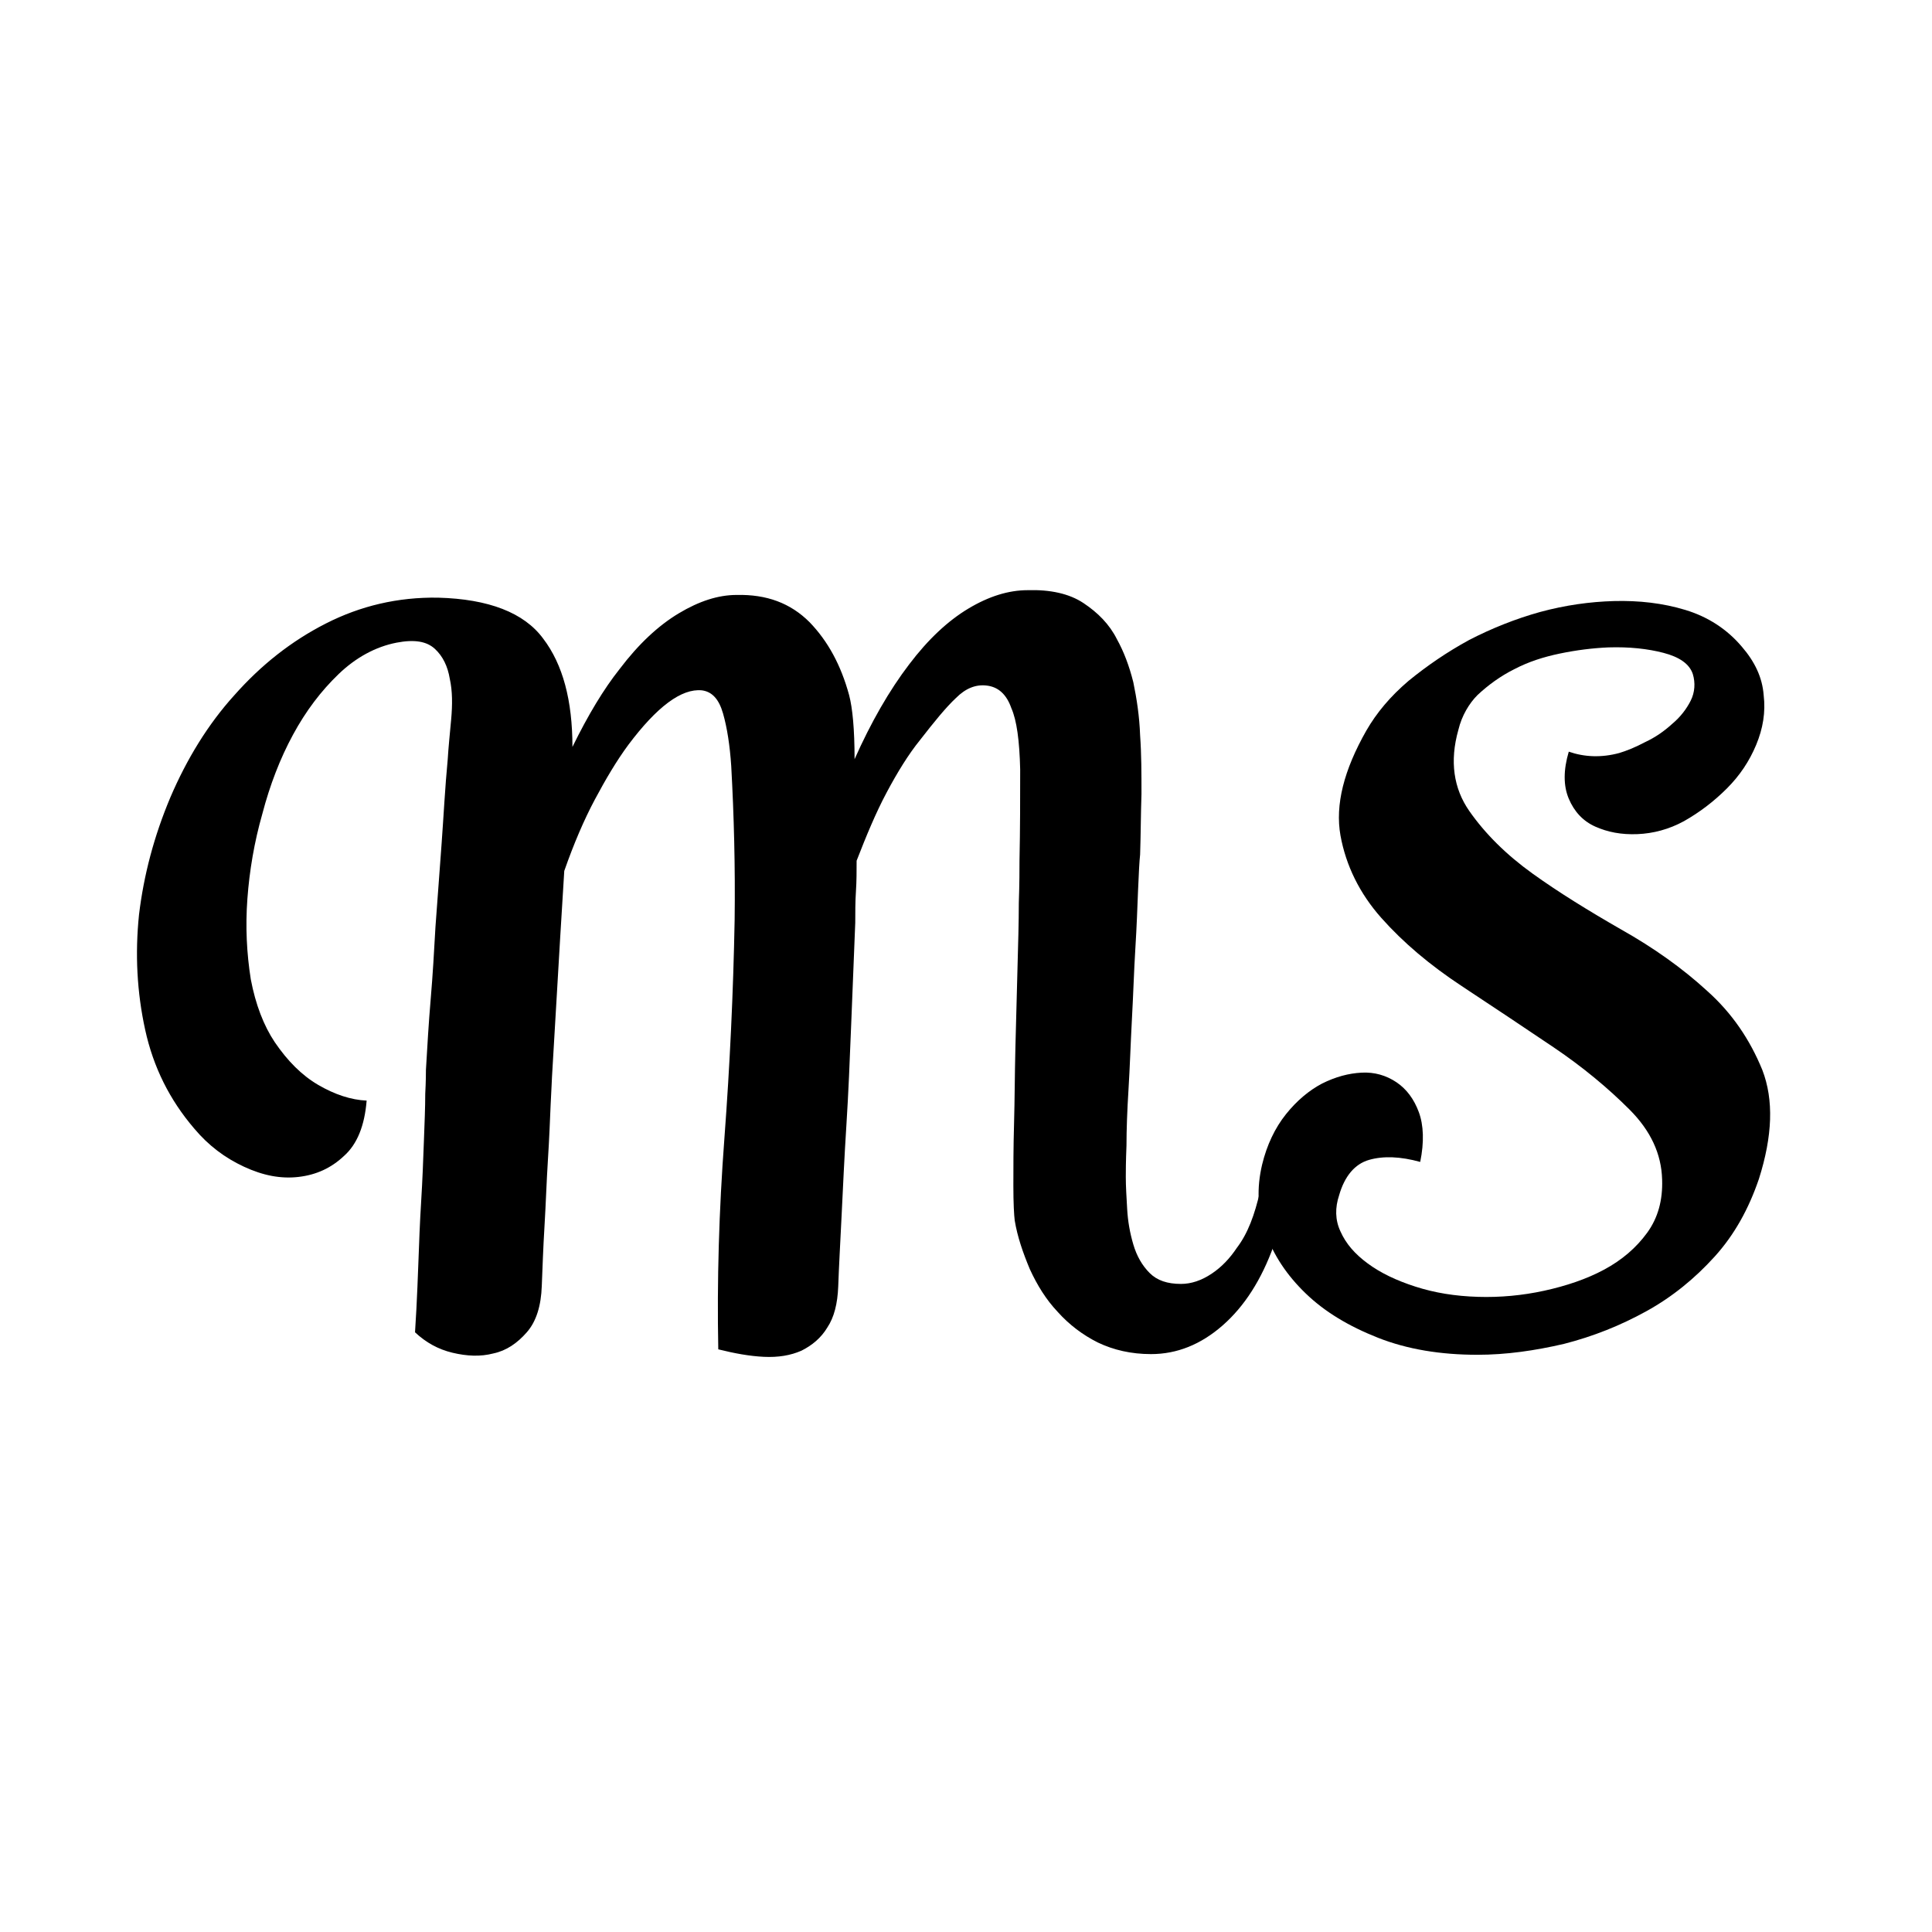
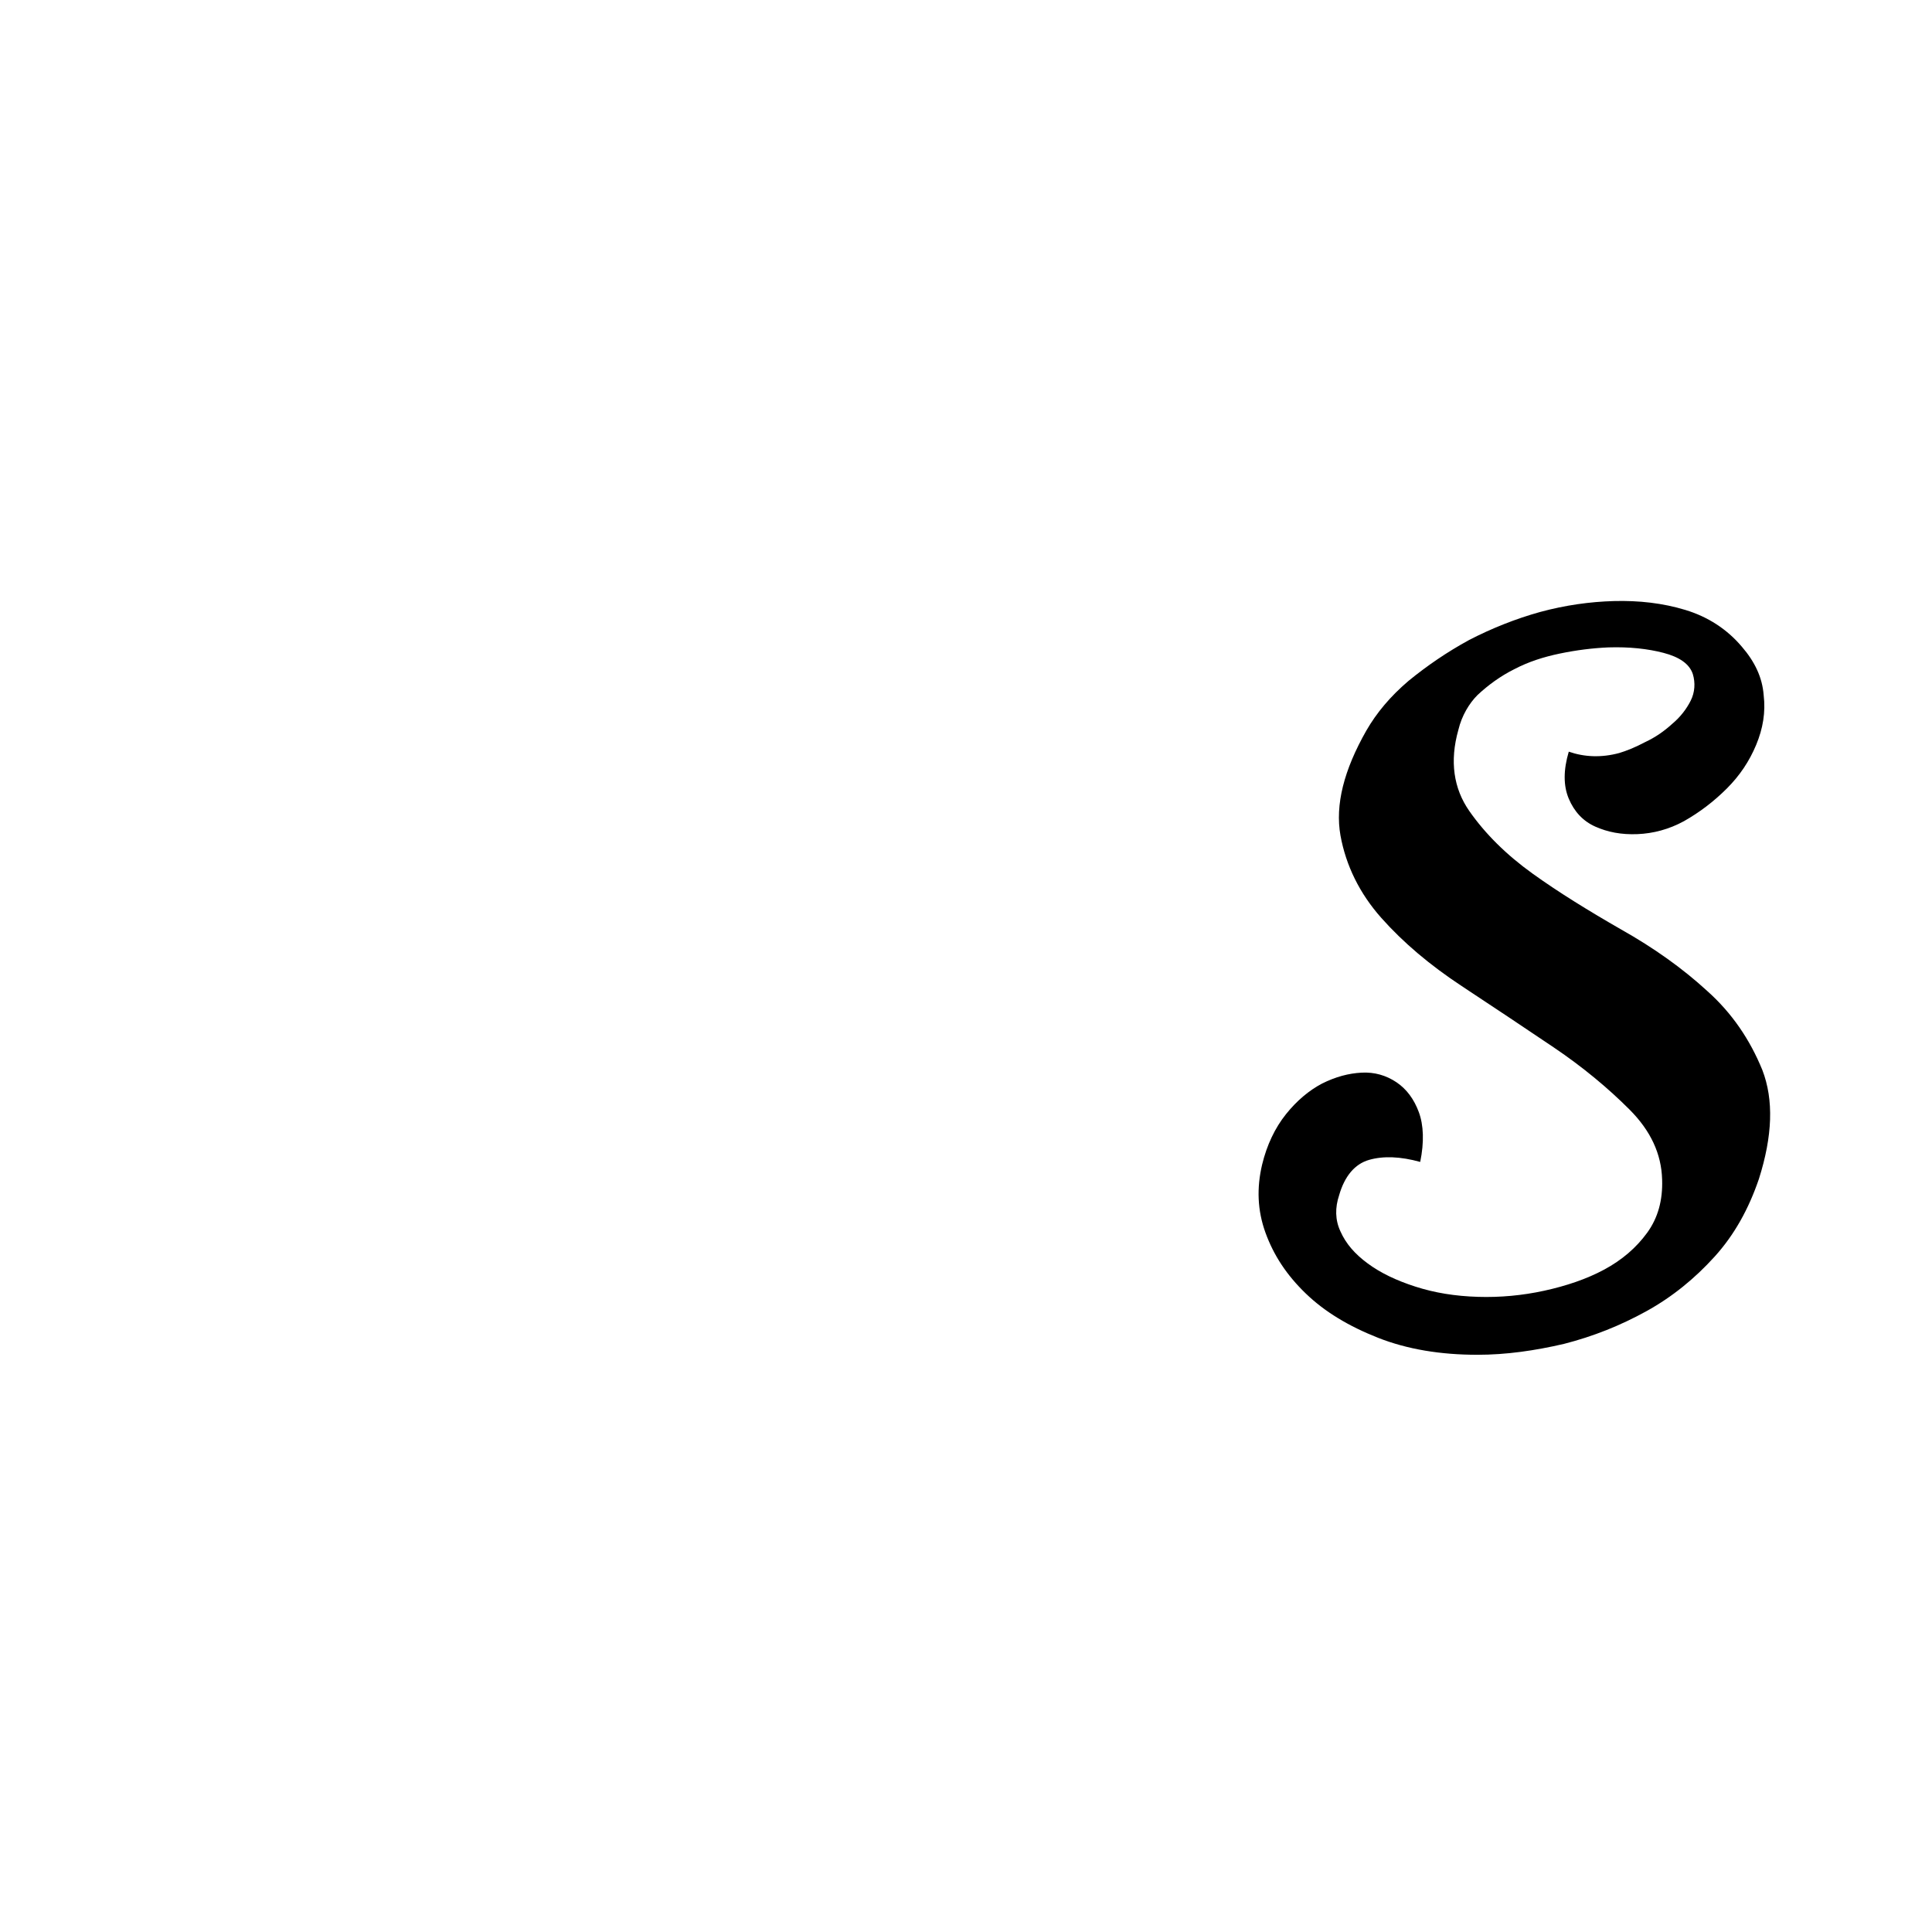
<svg xmlns="http://www.w3.org/2000/svg" version="1.1" id="Layer_1" x="0px" y="0px" viewBox="0 0 283.5 283.5" style="enable-background:new 0 0 283.5 283.5;" xml:space="preserve">
  <style type="text/css">
	.st0{enable-background:new    ;}
</style>
  <g class="st0">
-     <path d="M184.9,174.8c1.8-0.8,2.9-0.8,3.4,0c0.5,0.8,0.6,2,0.2,3.4c-0.2,0.7-0.4,1.5-0.7,2.2c-0.3,0.7-0.5,1.5-0.9,2.4   c-1.8,5-4.3,8.9-7.5,11.7c-3.2,2.8-6.7,4.2-10.5,4.2c-2.9,0-5.5-0.6-7.8-1.7c-2.2-1.1-4.2-2.6-5.9-4.5c-1.7-1.8-3-3.9-4.1-6.3   c-1-2.4-1.8-4.7-2.2-7.1c-0.1-0.8-0.2-2.5-0.2-5.1c0-2.6,0-5.6,0.1-9.1c0.1-3.5,0.1-7.2,0.2-11.2c0.1-4,0.2-7.8,0.3-11.4   c0.1-3.7,0.2-6.9,0.2-9.8c0.1-2.9,0.1-4.9,0.1-6.2c0.1-4.7,0.1-9.2,0.1-13.4c-0.1-4.2-0.5-7.2-1.3-9c-0.7-2-1.9-3.1-3.6-3.3   c-1.6-0.2-3.1,0.4-4.5,1.8c-1.5,1.4-3.2,3.5-5.3,6.2c-1.7,2.1-3.3,4.7-4.9,7.7c-1.6,3-3,6.4-4.4,10c0,1.5,0,3-0.1,4.5   c-0.1,1.5-0.1,3.1-0.1,4.6c-0.2,4.9-0.4,9.9-0.6,15c-0.2,5.1-0.4,10-0.7,14.7c-0.3,4.7-0.5,9.1-0.7,13.2c-0.2,4.1-0.4,7.6-0.5,10.5   c-0.1,2.5-0.6,4.5-1.6,6c-0.9,1.5-2.2,2.6-3.8,3.4c-1.6,0.7-3.4,1-5.5,0.9c-2.1-0.1-4.3-0.5-6.7-1.1c-0.2-10,0.1-20.4,0.9-31   c0.8-10.7,1.3-21.3,1.5-32c0.1-7.8-0.1-15.4-0.5-22.6c-0.2-3-0.6-5.6-1.2-7.7c-0.6-2.1-1.6-3.2-3.1-3.4c-3-0.3-6.6,2.4-10.8,8   c-1.7,2.3-3.3,5-4.9,8c-1.6,3-3.1,6.5-4.5,10.5c-0.1,1.7-0.2,3.3-0.3,4.9c-0.1,1.6-0.2,3.3-0.3,4.9c-0.2,3.3-0.4,6.7-0.6,10.2   c-0.2,3.4-0.4,6.8-0.6,10.2c0,0.4-0.1,1.8-0.2,4.1c-0.1,2.3-0.2,5-0.4,8.1s-0.3,6.4-0.5,9.7c-0.2,3.3-0.3,6.3-0.4,8.8   c-0.1,2.9-0.8,5.2-2.2,6.8c-1.4,1.6-3,2.7-4.9,3.1c-1.9,0.5-3.9,0.4-6-0.1c-2.1-0.5-3.9-1.5-5.5-3c0-0.3,0.1-1.4,0.2-3.4   c0.1-1.9,0.2-4.3,0.3-7c0.1-2.7,0.2-5.6,0.4-8.8s0.3-6.1,0.4-8.8c0.1-2.7,0.2-5,0.2-7c0.1-1.9,0.1-3.1,0.1-3.5   c0.2-3.4,0.4-6.9,0.7-10.4c0.3-3.5,0.5-7,0.7-10.6c0.3-4.1,0.6-8.1,0.9-12.2c0.3-4.1,0.5-8.2,0.9-12.4c0.1-1.7,0.3-3.6,0.5-5.8   c0.2-2.2,0.2-4.2-0.2-6c-0.3-1.8-1-3.3-2.2-4.4c-1.2-1.1-3-1.4-5.6-0.9c-3.1,0.6-6,2.2-8.5,4.6c-2.6,2.5-4.8,5.4-6.7,8.9   c-1.9,3.5-3.4,7.4-4.5,11.6c-1.2,4.2-1.9,8.4-2.2,12.5c-0.3,4.1-0.1,8,0.5,11.8c0.7,3.7,1.9,6.8,3.5,9.2c1.9,2.8,4,4.9,6.4,6.3   c2.4,1.4,4.8,2.2,7.1,2.3c-0.3,3.7-1.4,6.4-3.3,8.1c-1.9,1.8-4.1,2.8-6.7,3.1c-2.6,0.3-5.2-0.2-8-1.5c-2.8-1.3-5.2-3.1-7.3-5.6   c-3.6-4.2-6-9-7.2-14.5s-1.5-11.1-0.9-16.9c0.7-5.8,2.2-11.5,4.6-17.2c2.4-5.6,5.5-10.7,9.4-15c3.9-4.4,8.3-7.9,13.4-10.5   c5.1-2.6,10.6-3.9,16.5-3.8c7.4,0.2,12.6,2.2,15.4,6c2.9,3.8,4.3,9.1,4.3,15.9c2.3-4.7,4.6-8.5,6.9-11.4c2.8-3.7,5.7-6.4,8.7-8.2   c3-1.8,5.8-2.7,8.5-2.7c4.4-0.1,7.9,1.2,10.7,4c2.7,2.8,4.6,6.3,5.8,10.7c0.5,1.9,0.8,5,0.8,9.4c2.4-5.4,5.1-10.1,8-13.9   c2.8-3.7,5.7-6.4,8.7-8.2c3-1.8,5.9-2.7,8.7-2.7c3.3-0.1,6.1,0.5,8.2,1.9c2.1,1.4,3.8,3.1,4.9,5.3c1,1.8,1.8,3.9,2.4,6.3   c0.5,2.4,0.9,5,1,7.8c0.2,2.8,0.2,5.6,0.2,8.6c-0.1,3-0.1,5.9-0.2,8.9c-0.1,0.9-0.2,2.7-0.3,5.2c-0.1,2.5-0.2,5.4-0.4,8.6   c-0.2,3.2-0.3,6.7-0.5,10.3c-0.2,3.7-0.3,7.1-0.5,10.3c-0.2,3.2-0.3,6-0.3,8.3c-0.1,2.4-0.1,3.9-0.1,4.6c0,1.4,0.1,2.9,0.2,4.7   c0.1,1.8,0.4,3.5,0.9,5.2c0.5,1.7,1.3,3.1,2.4,4.2c1.1,1.1,2.6,1.6,4.6,1.6c1.5,0,3-0.5,4.5-1.5c1.5-1,2.7-2.3,3.7-3.8   C183.1,181,184.1,178.3,184.9,174.8z" />
    <path d="M214,107.1c-1.3,4.6-0.7,8.6,1.6,11.9c2.3,3.3,5.4,6.4,9.3,9.2c3.9,2.8,8.3,5.5,13,8.2c4.8,2.7,9,5.7,12.6,9   c3.7,3.3,6.3,7.2,8.1,11.6c1.7,4.4,1.5,9.7-0.5,16c-1.5,4.4-3.6,8.2-6.5,11.4c-2.9,3.2-6.2,5.9-10,8c-3.8,2.1-7.8,3.7-12.1,4.8   c-4.3,1-8.5,1.6-12.7,1.6c-5.4,0-10.3-0.8-14.6-2.5c-4.3-1.7-7.8-3.8-10.6-6.5c-2.8-2.7-4.7-5.6-5.9-8.9c-1.2-3.3-1.3-6.6-0.5-10   c0.7-2.9,1.9-5.4,3.5-7.4c1.6-2,3.4-3.5,5.3-4.5c2-1,3.9-1.5,5.8-1.6c1.9-0.1,3.6,0.4,5.1,1.4c1.5,1,2.6,2.5,3.3,4.4   c0.7,1.9,0.8,4.4,0.2,7.3c-2.9-0.8-5.4-0.9-7.5-0.3c-2.1,0.6-3.6,2.4-4.4,5.2c-0.6,1.8-0.6,3.6,0.2,5.3c0.8,1.8,2.1,3.3,4,4.7   c1.9,1.4,4.2,2.5,7,3.4c2.8,0.9,5.8,1.4,9.2,1.5c3.2,0.1,6.5-0.2,9.7-0.9c3.2-0.7,6.2-1.7,8.8-3.1c2.6-1.4,4.7-3.2,6.3-5.4   s2.3-4.8,2.2-7.8c-0.1-3.8-1.7-7.2-4.8-10.3c-3.1-3.1-6.8-6.2-11.1-9.1c-4.3-2.9-8.8-5.9-13.5-9c-4.7-3.1-8.6-6.4-11.8-10   c-3.2-3.6-5.2-7.7-6-12.1c-0.8-4.5,0.5-9.6,3.8-15.4c1.5-2.6,3.5-5,6.2-7.3c2.7-2.2,5.6-4.2,8.9-6c3.3-1.7,6.8-3.1,10.4-4.1   c3.7-1,7.3-1.5,10.8-1.6c3.7-0.1,7.2,0.3,10.5,1.3c3.3,1,6.1,2.8,8.3,5.4c1.9,2.2,3,4.5,3.2,7.1c0.3,2.5-0.1,4.9-1.1,7.3   c-1,2.4-2.4,4.5-4.3,6.4c-1.9,1.9-4,3.5-6.3,4.8c-2.2,1.2-4.5,1.8-6.8,1.9c-2.4,0.1-4.4-0.3-6.2-1.1c-1.8-0.8-3.1-2.2-3.9-4.1   c-0.8-1.9-0.8-4.2,0-6.9c2.3,0.8,4.8,0.9,7.4,0.2c1-0.3,2.3-0.8,3.8-1.6c1.5-0.7,2.8-1.6,4-2.7c1.2-1,2.1-2.2,2.7-3.4   s0.7-2.6,0.3-3.9c-0.5-1.5-2-2.5-4.3-3.1s-5-0.9-8.1-0.8c-2.3,0.1-4.7,0.4-7.1,0.9c-2.4,0.5-4.6,1.2-6.7,2.3c-2,1-3.8,2.3-5.4,3.8   C215.6,103.2,214.5,105,214,107.1z" />
  </g>
</svg>